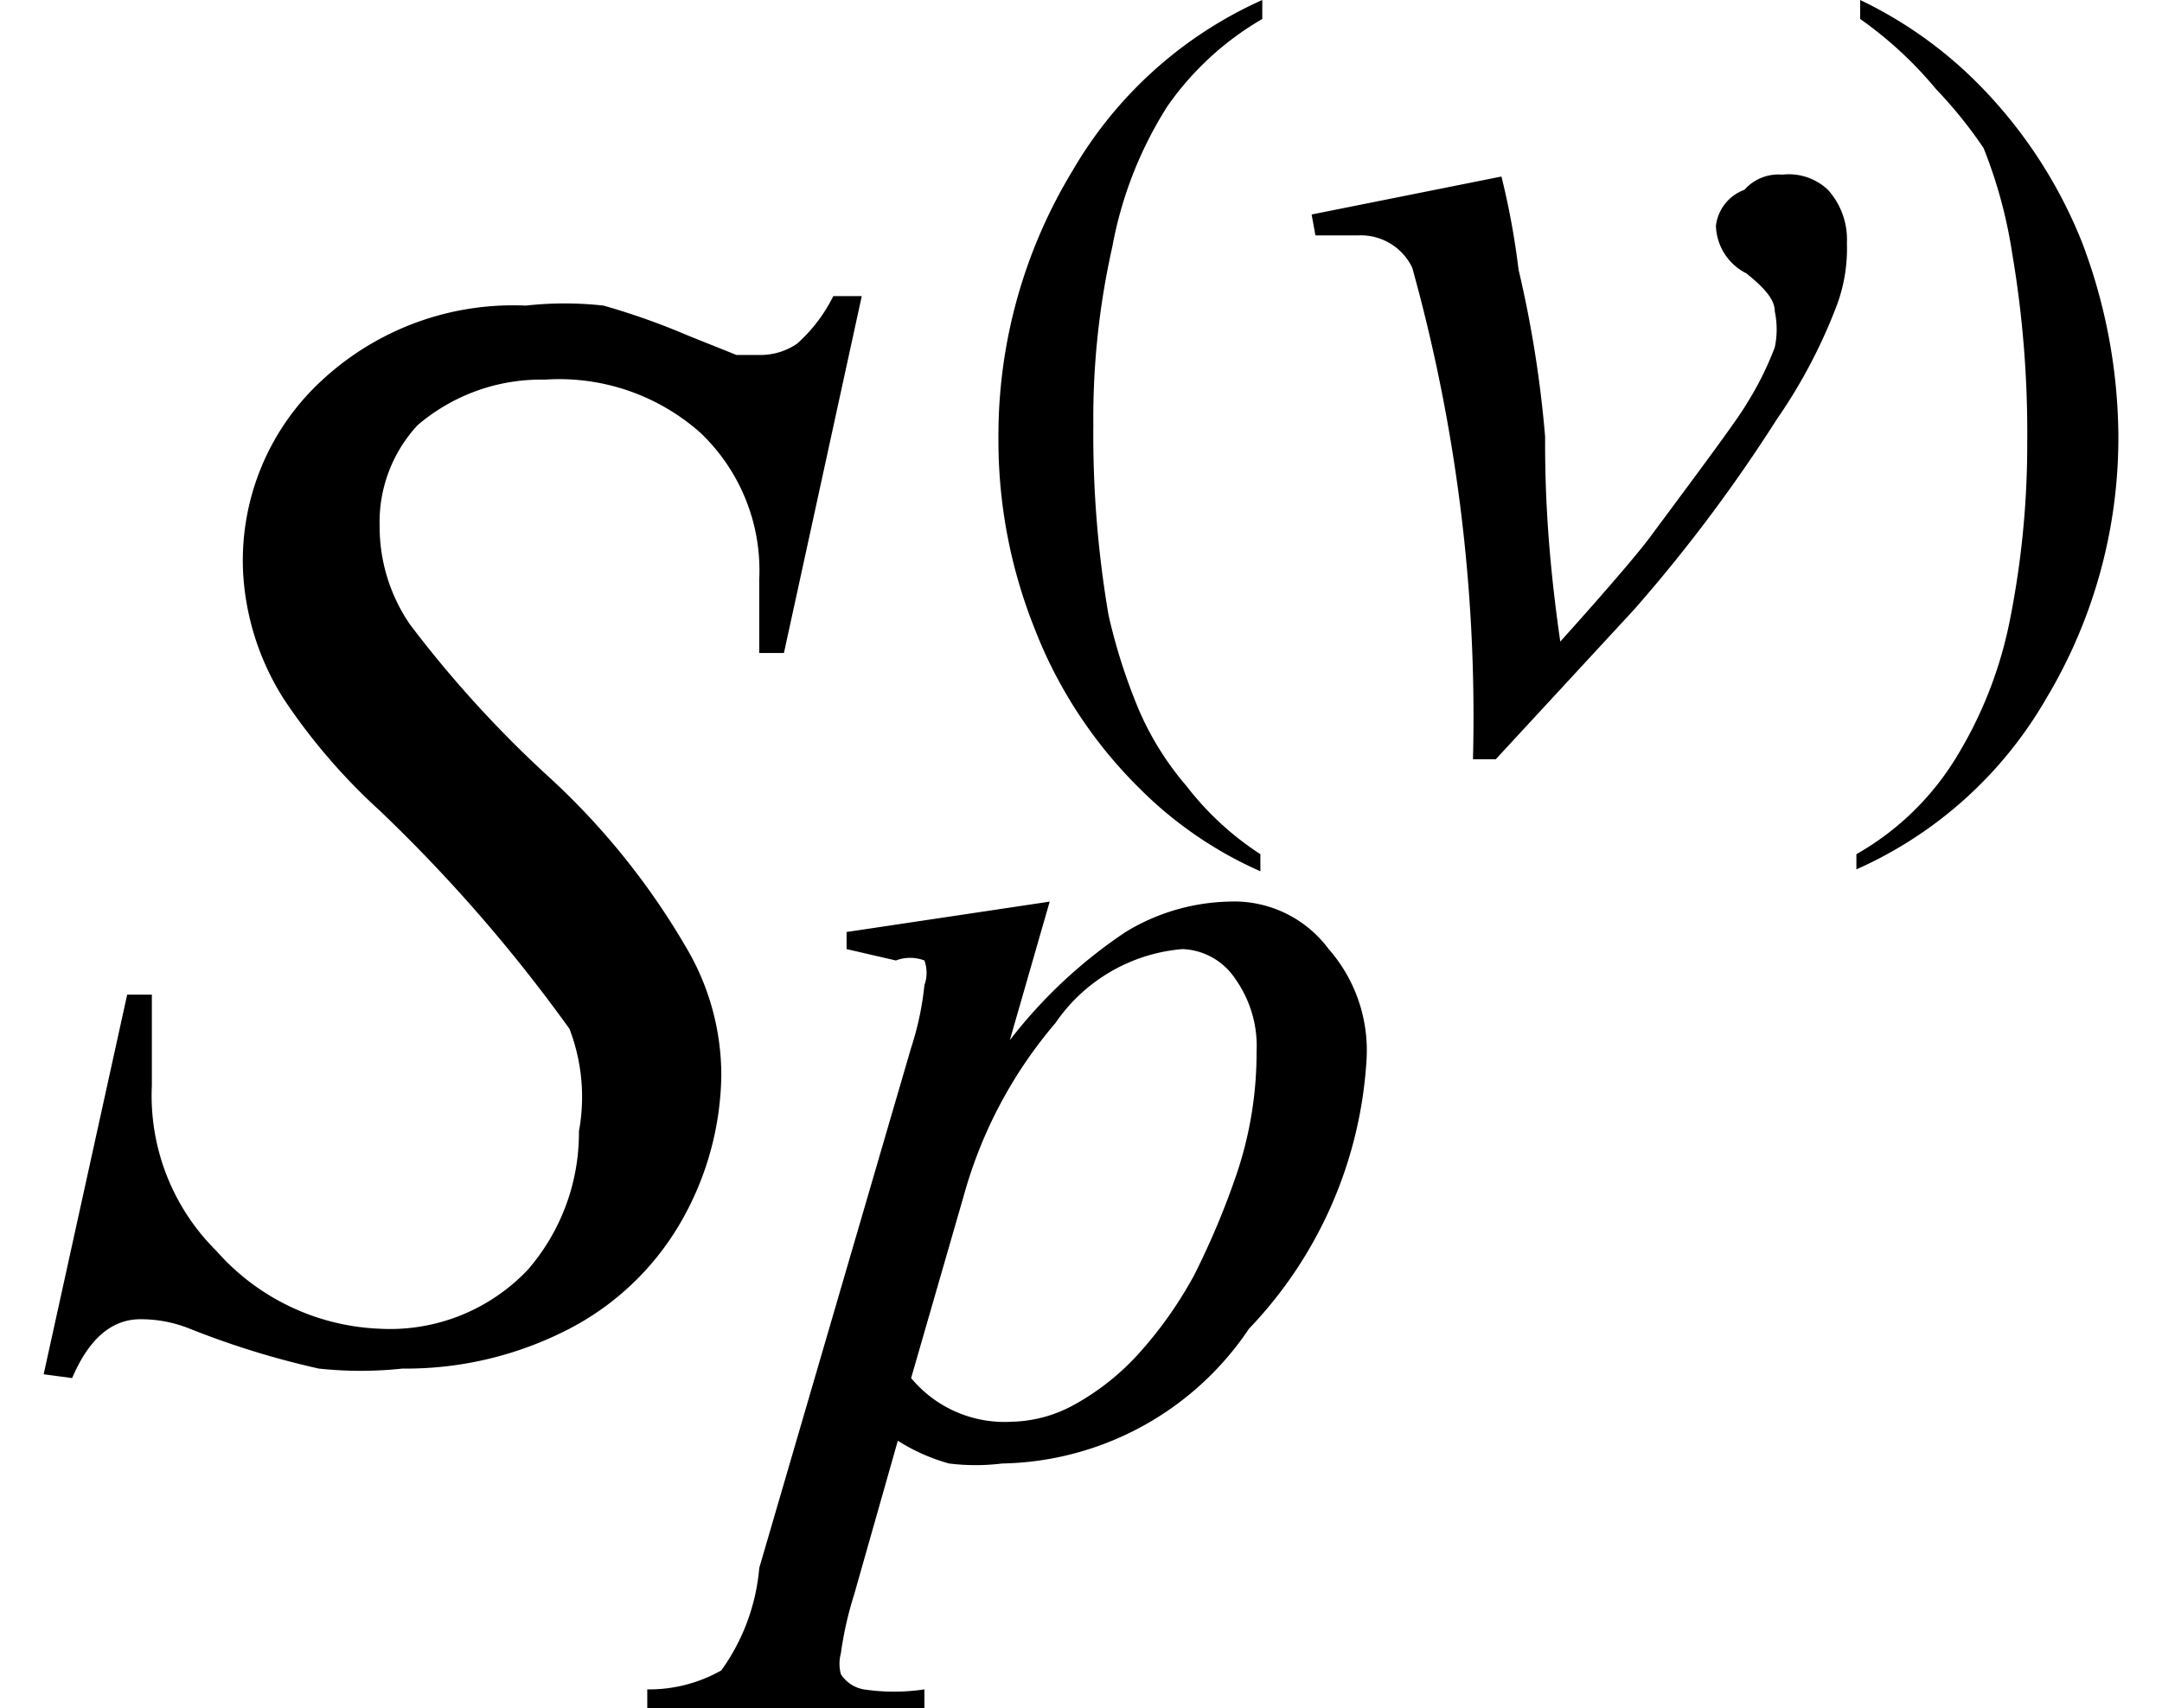
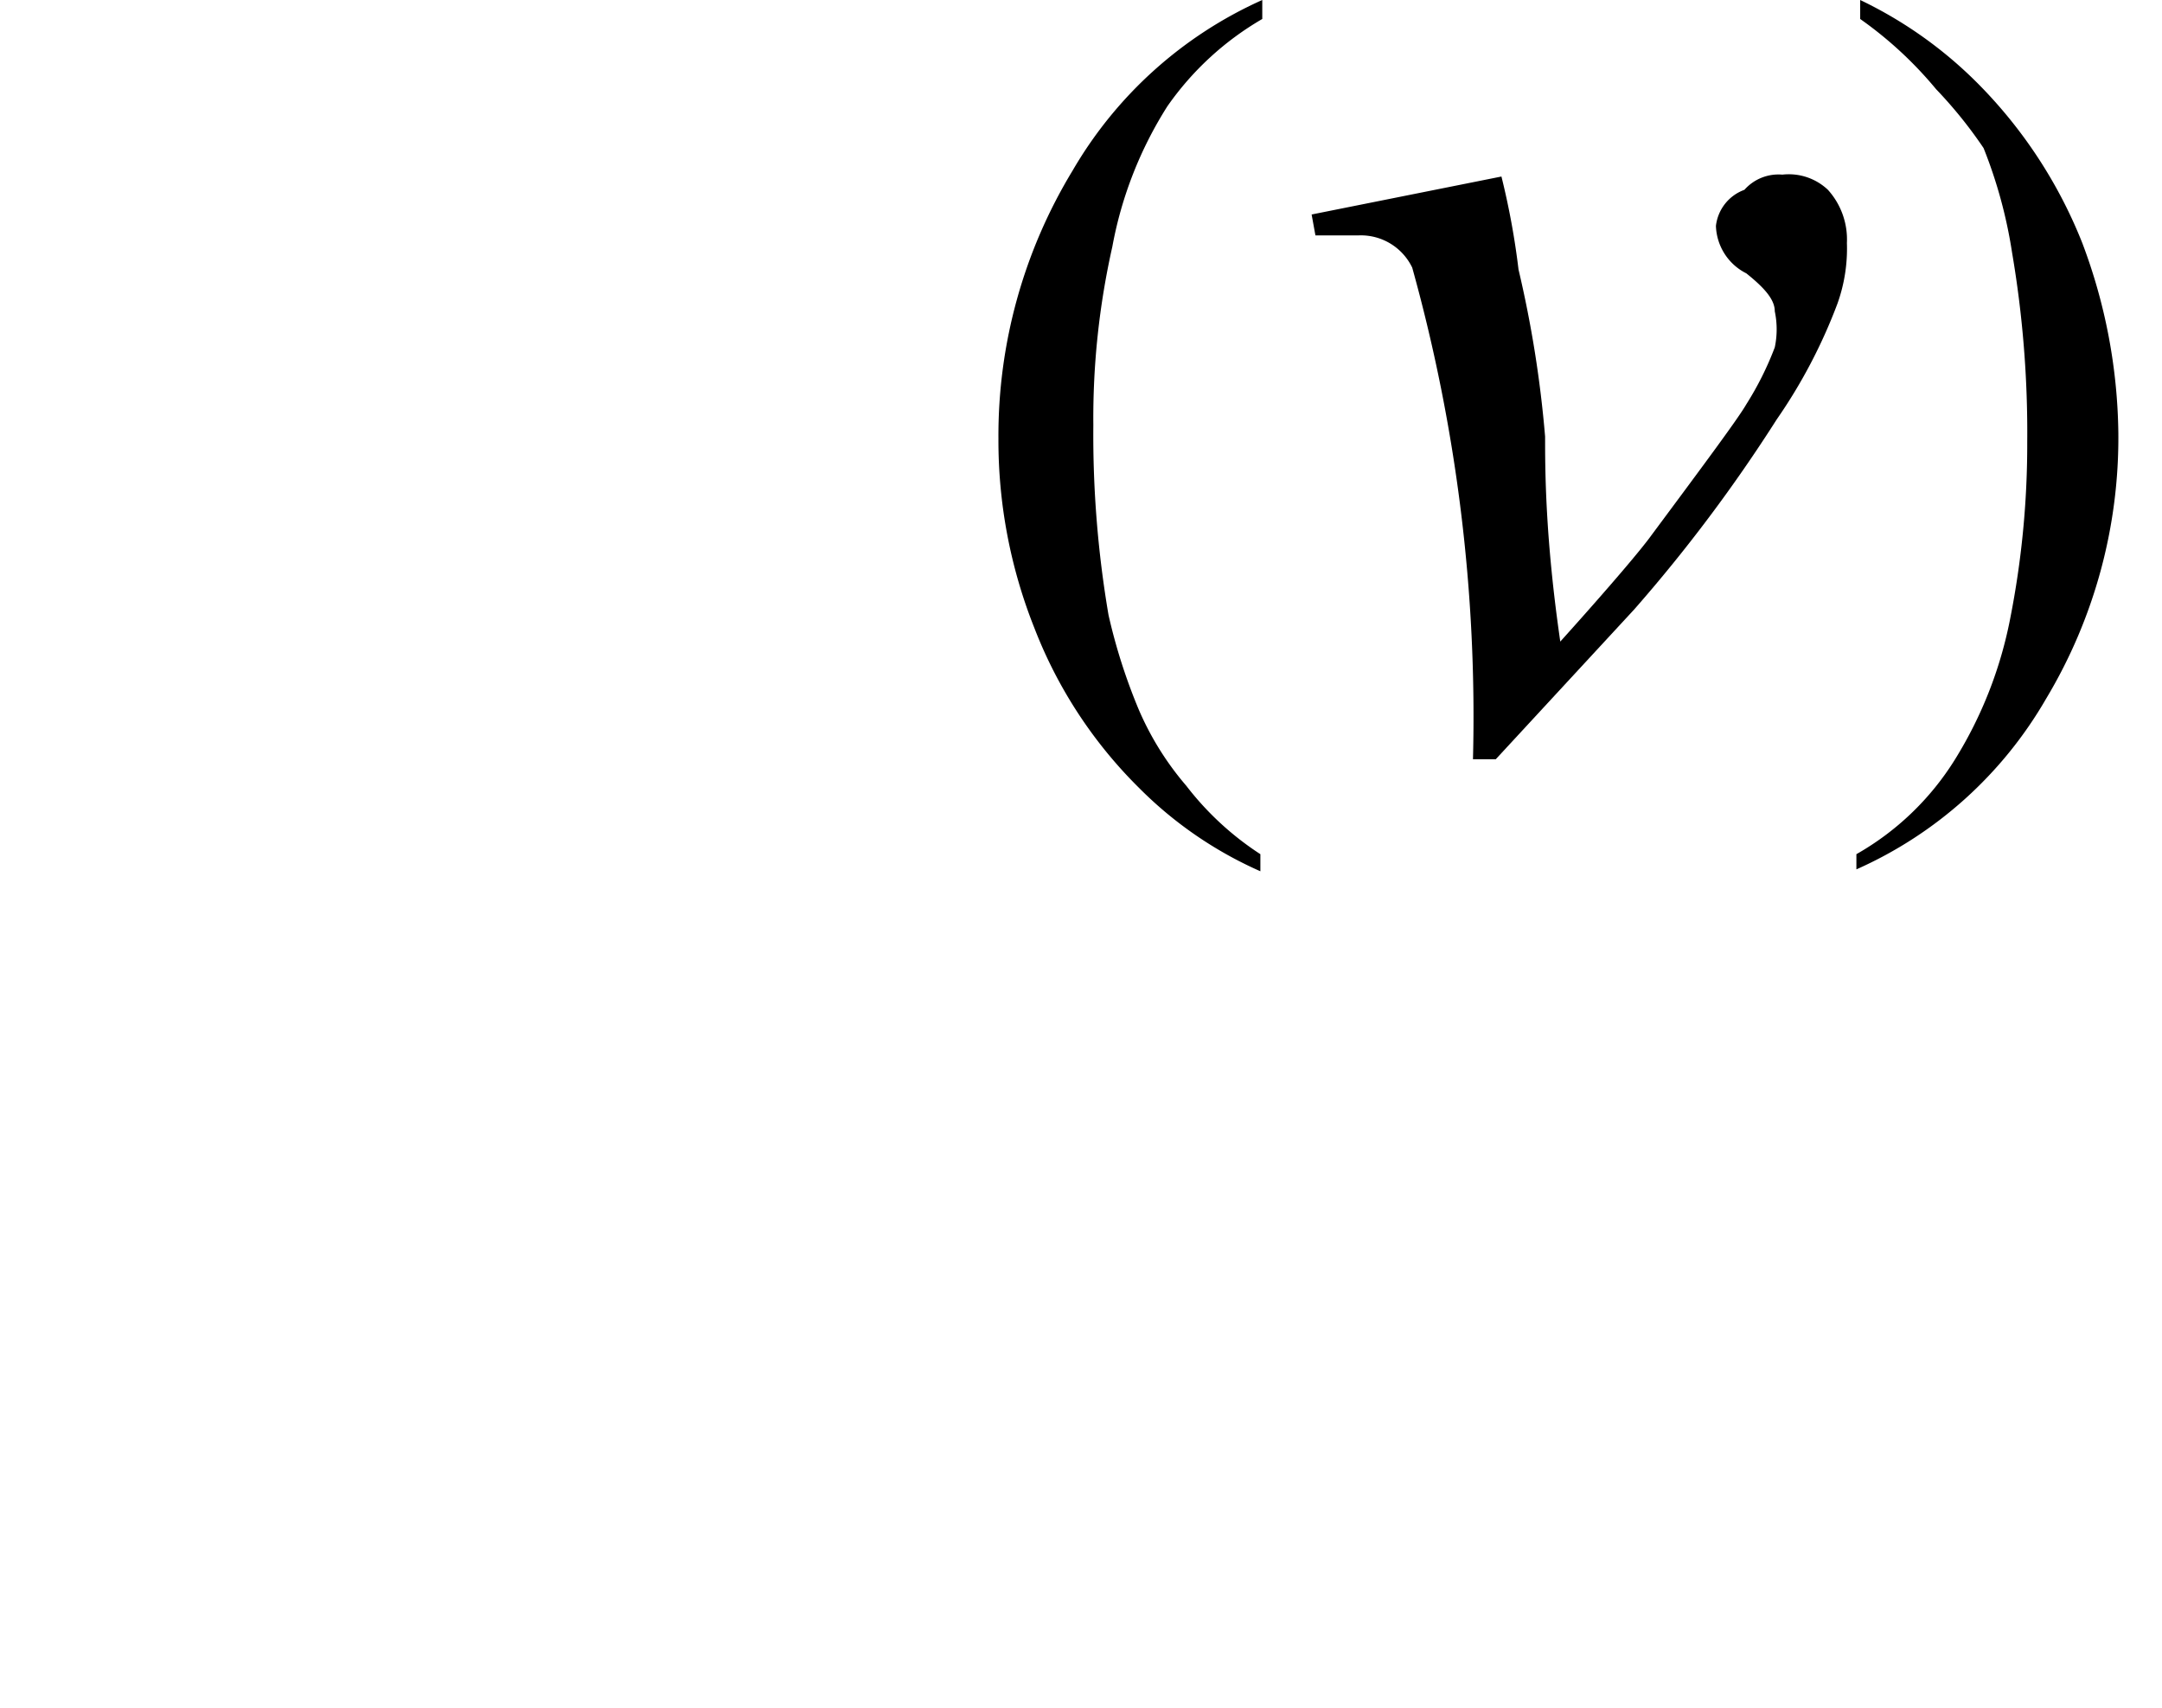
<svg xmlns="http://www.w3.org/2000/svg" id="レイヤー_1" data-name="レイヤー 1" viewBox="0 0 11.39 9">
-   <path d="M.23,7.24l.44-2H.8c0,.19,0,.35,0,.48a1.15,1.15,0,0,0,.34.87A1.21,1.21,0,0,0,2,7a1,1,0,0,0,.78-.31,1.1,1.1,0,0,0,.27-.73A1,1,0,0,0,3,5.42,8.2,8.2,0,0,0,2,4.27a3.17,3.17,0,0,1-.5-.58A1.38,1.38,0,0,1,1.28,3a1.29,1.29,0,0,1,.42-1,1.48,1.48,0,0,1,1.07-.39,1.84,1.84,0,0,1,.41,0,3.76,3.76,0,0,1,.45.16l.25.1H4a.34.34,0,0,0,.2-.06.83.83,0,0,0,.19-.25h.15L4.13,3.44H4c0-.16,0-.29,0-.39a1,1,0,0,0-.31-.77A1.12,1.12,0,0,0,2.87,2a1,1,0,0,0-.67.24A.75.75,0,0,0,2,2.77a.91.91,0,0,0,.16.52,6,6,0,0,0,.75.82A3.84,3.84,0,0,1,3.62,5a1.32,1.32,0,0,1,.18.67,1.59,1.59,0,0,1-.22.78A1.45,1.45,0,0,1,3,7a1.87,1.87,0,0,1-.88.21,2.06,2.06,0,0,1-.44,0A4.45,4.45,0,0,1,1,7a.69.69,0,0,0-.26-.05c-.15,0-.27.1-.36.31Z" />
  <path d="M6.91,1.13l1-.2A4,4,0,0,1,8,1.42a6,6,0,0,1,.14.88c0,.17,0,.53.08,1.08.27-.3.43-.49.48-.56.29-.39.46-.62.5-.69a1.66,1.66,0,0,0,.15-.3.46.46,0,0,0,0-.19c0-.06-.05-.12-.15-.2a.29.29,0,0,1-.16-.25A.23.23,0,0,1,9.19,1a.24.24,0,0,1,.2-.08A.3.3,0,0,1,9.63,1a.39.39,0,0,1,.1.28.86.86,0,0,1-.05.32,2.79,2.79,0,0,1-.32.61,8.18,8.18,0,0,1-.75,1L7.88,4H7.76a8.82,8.82,0,0,0-.32-2.59.3.3,0,0,0-.28-.17l-.23,0Z" />
  <path d="M6.64,4.5v.09A2.09,2.09,0,0,1,6,4.15a2.4,2.4,0,0,1-.55-.84,2.67,2.67,0,0,1-.19-1A2.69,2.69,0,0,1,5.65.9a2.19,2.19,0,0,1,1-.9V.1a1.57,1.57,0,0,0-.5.46,2.08,2.08,0,0,0-.29.74,4.11,4.11,0,0,0-.1.94,5.64,5.64,0,0,0,.08,1A3,3,0,0,0,6,3.74a1.56,1.56,0,0,0,.25.4A1.57,1.57,0,0,0,6.64,4.5ZM9.8.1V0a2.23,2.23,0,0,1,.62.44,2.5,2.5,0,0,1,.55.84,2.92,2.92,0,0,1,.19,1,2.67,2.67,0,0,1-.38,1.4,2.17,2.17,0,0,1-1,.9V4.5A1.46,1.46,0,0,0,10.3,4a2.2,2.2,0,0,0,.29-.74,4.73,4.73,0,0,0,.09-.93,5.64,5.64,0,0,0-.08-1,2.5,2.5,0,0,0-.15-.55A2.34,2.34,0,0,0,10.2.47,2.06,2.06,0,0,0,9.8.1Z" />
-   <path d="M5.53,4.75l-.21.73a2.57,2.57,0,0,1,.61-.57,1.09,1.09,0,0,1,.54-.16A.62.62,0,0,1,7,5a.81.81,0,0,1,.2.57A2.24,2.24,0,0,1,6.58,7a1.6,1.6,0,0,1-1.3.71,1.14,1.14,0,0,1-.28,0,1,1,0,0,1-.27-.12l-.23.81a1.86,1.86,0,0,0-.07.31.21.21,0,0,0,0,.11.18.18,0,0,0,.12.08,1.08,1.08,0,0,0,.32,0l0,.11H3.41l0-.11a.77.77,0,0,0,.39-.1A1.08,1.08,0,0,0,4,8.26l.8-2.74a1.57,1.57,0,0,0,.07-.33.19.19,0,0,0,0-.13.21.21,0,0,0-.15,0L4.46,5V4.91ZM4.8,7.26a.64.64,0,0,0,.53.23.71.71,0,0,0,.33-.09A1.31,1.31,0,0,0,6,7.13a2.14,2.14,0,0,0,.29-.41,4.15,4.15,0,0,0,.23-.55,2,2,0,0,0,.1-.63.61.61,0,0,0-.11-.38A.35.35,0,0,0,6.23,5a.9.9,0,0,0-.67.39,2.37,2.37,0,0,0-.48.9Z" />
</svg>